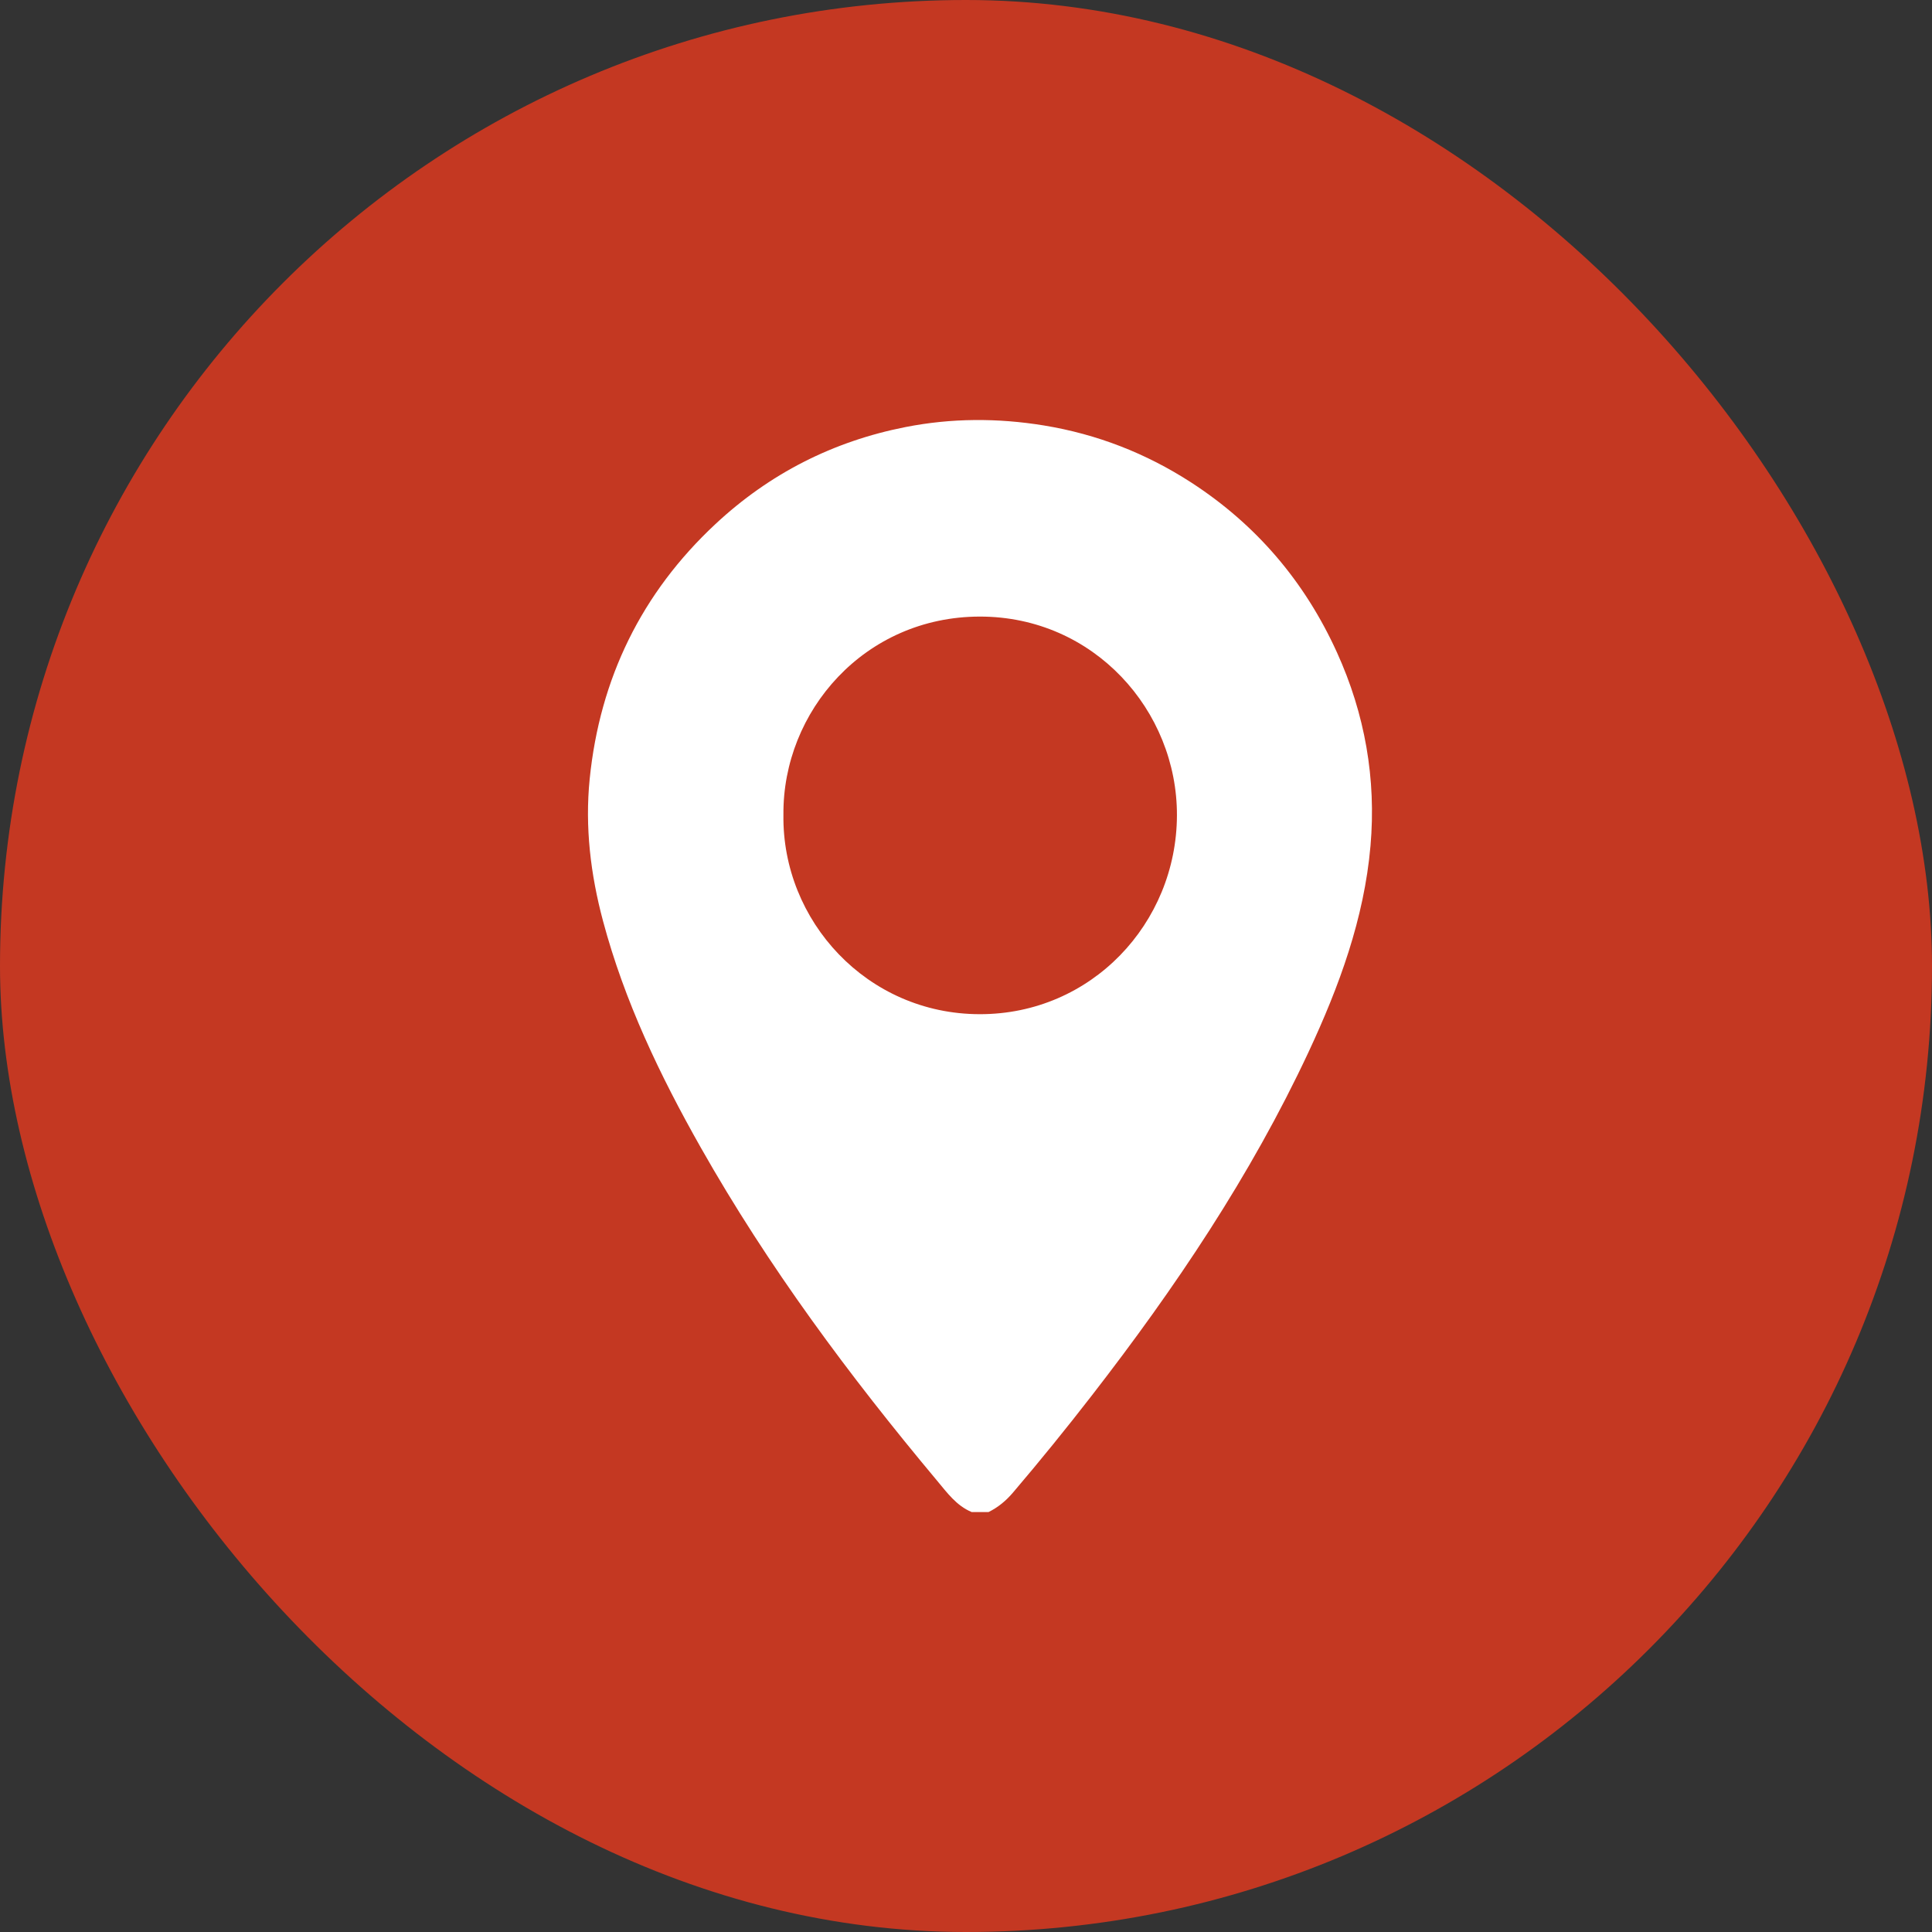
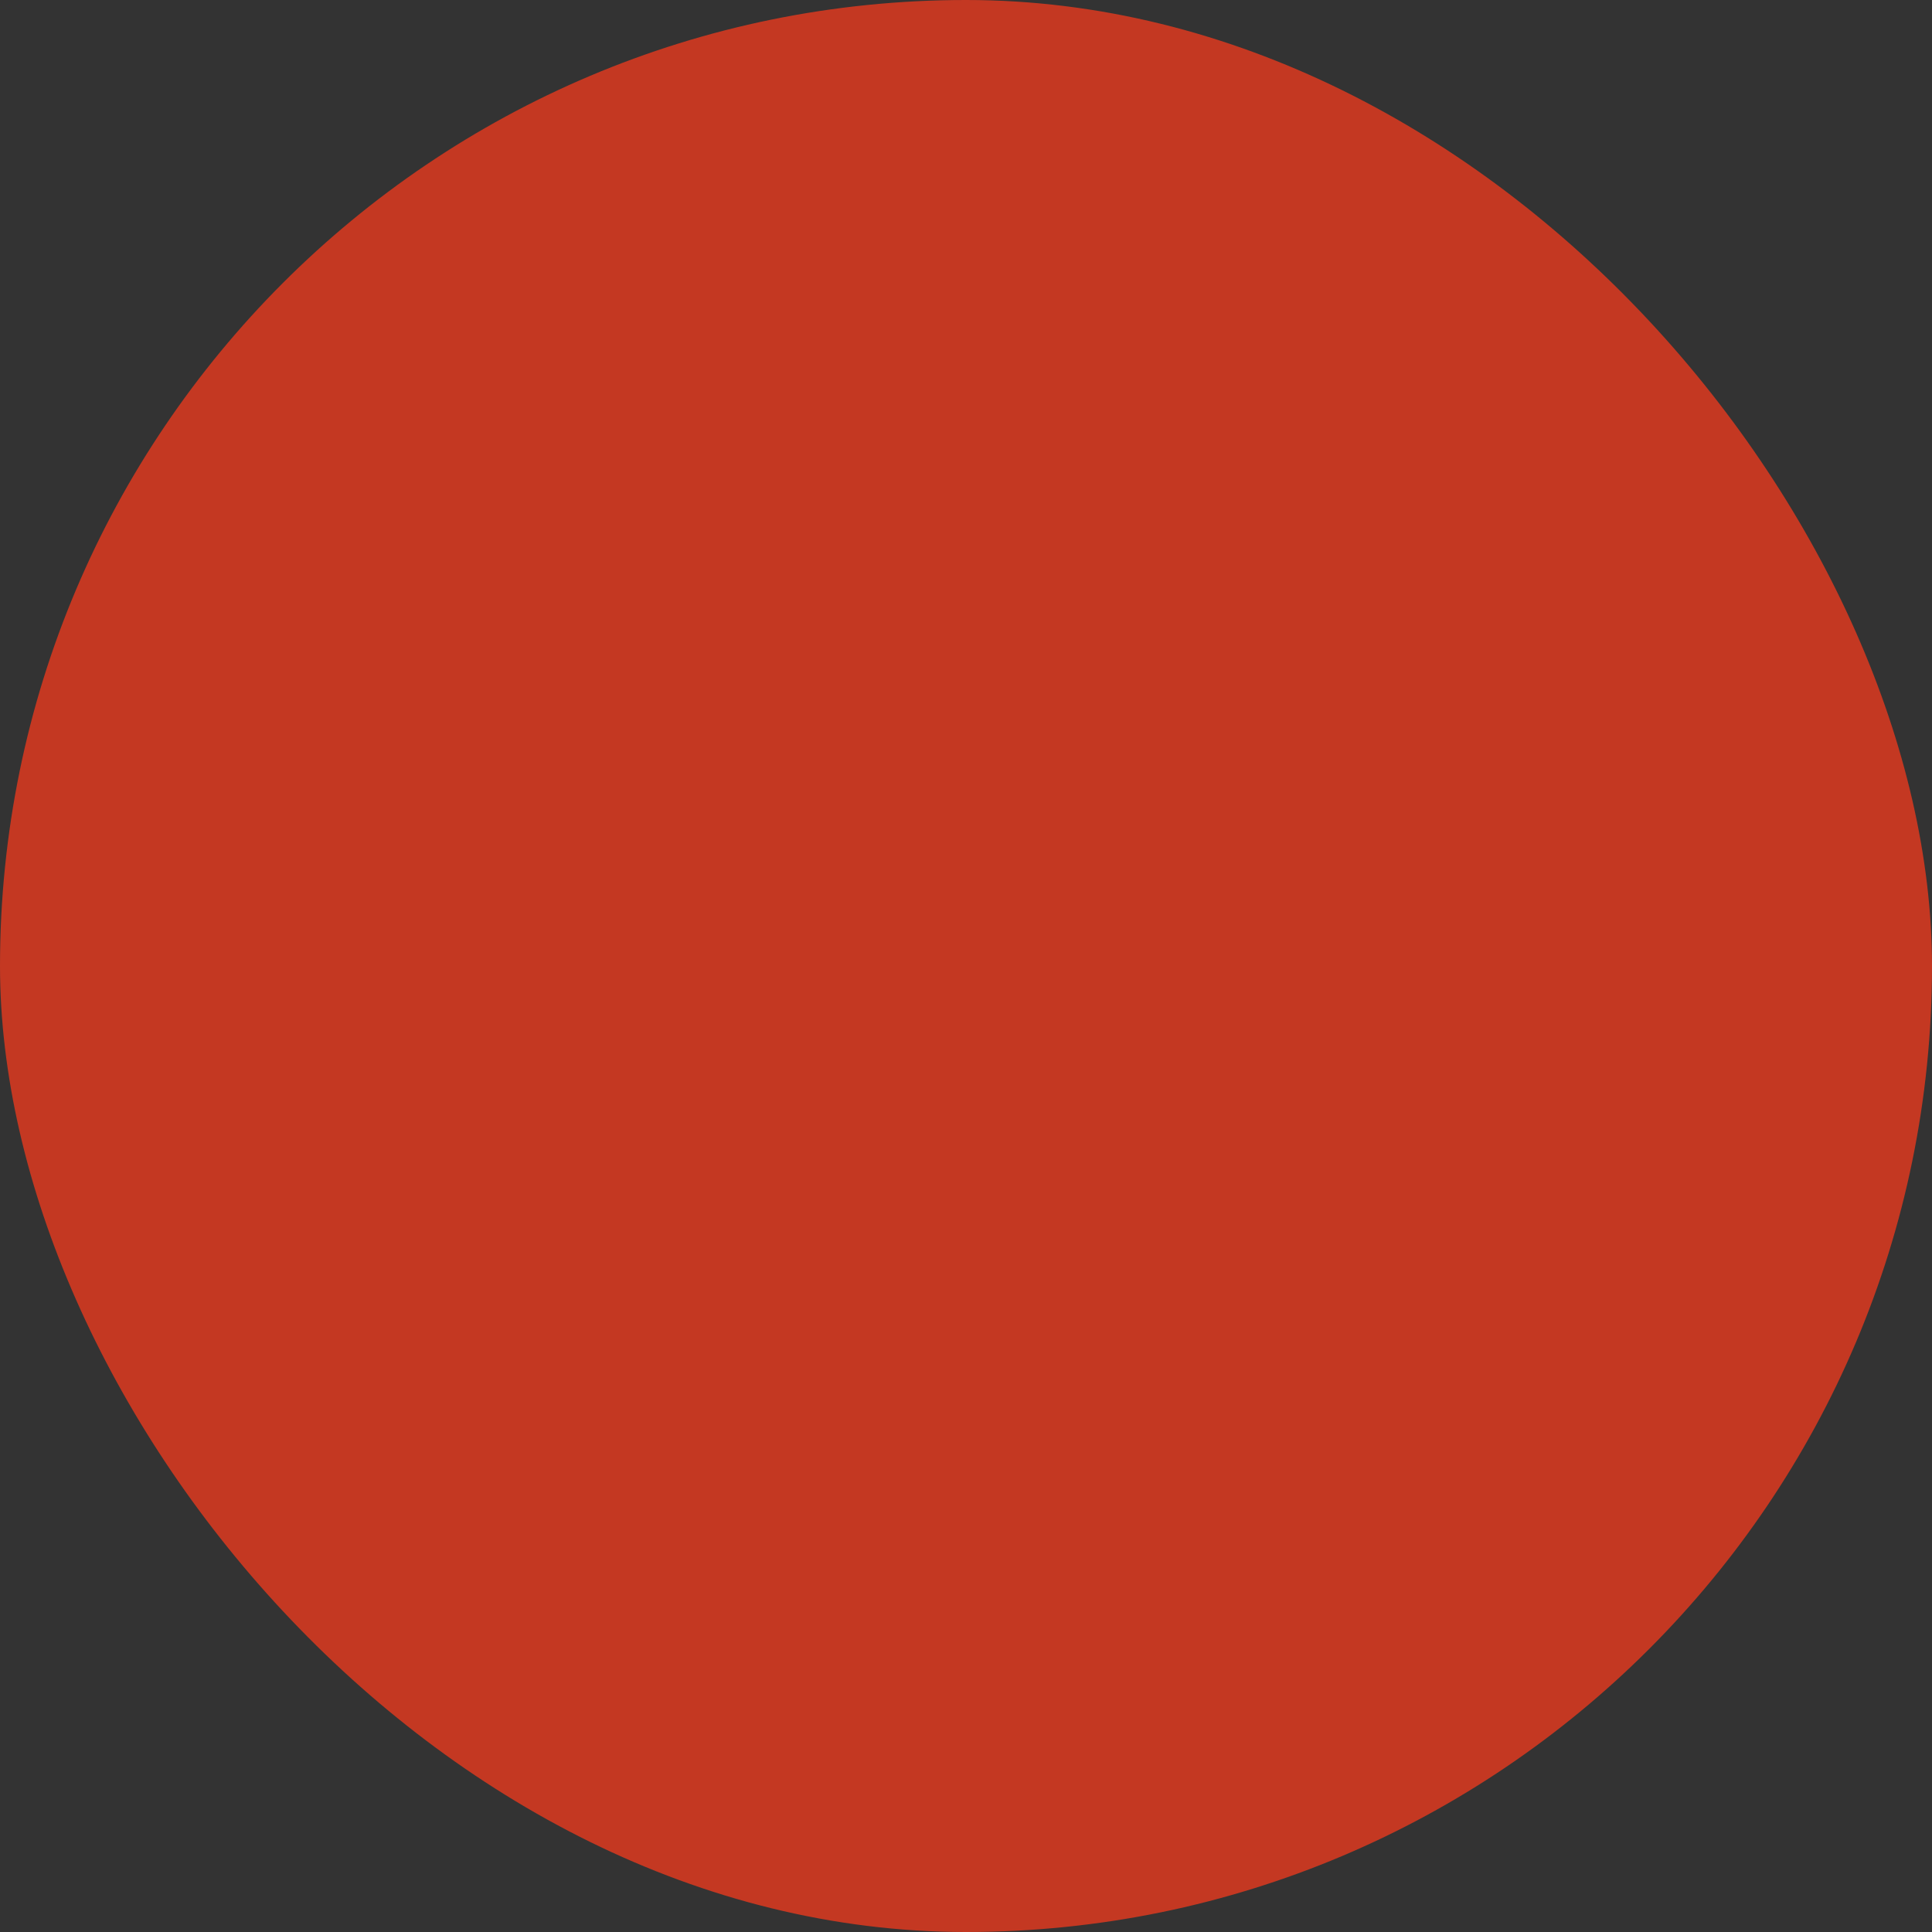
<svg xmlns="http://www.w3.org/2000/svg" width="50" height="50" viewBox="0 0 50 50" fill="none">
  <rect x="0" y="0" width="50" height="50" fill="#333333" stroke="none" />
  <rect width="50" height="50" rx="25" fill="#C43822" />
  <g clip-path="url(#clip0_634_3951)">
-     <path d="M25.145 39.131C24.751 38.966 24.51 38.629 24.249 38.317C21.983 35.608 19.879 32.779 18.134 29.695C17.082 27.836 16.162 25.916 15.606 23.835C15.283 22.627 15.136 21.398 15.261 20.159C15.524 17.558 16.604 15.346 18.513 13.565C19.916 12.255 21.566 11.419 23.436 11.052C24.621 10.819 25.816 10.815 27.017 11.011C28.393 11.237 29.66 11.731 30.827 12.486C32.511 13.578 33.767 15.049 34.601 16.886C35.324 18.478 35.62 20.157 35.468 21.894C35.303 23.777 34.658 25.528 33.864 27.229C32.367 30.43 30.412 33.334 28.258 36.113C27.596 36.968 26.915 37.807 26.214 38.63C26.033 38.842 25.829 39.011 25.583 39.132H25.145V39.131ZM20.275 21.087C20.236 23.831 22.438 26.244 25.355 26.247C28.246 26.251 30.449 23.894 30.459 21.105C30.469 18.39 28.309 15.955 25.358 15.957C22.375 15.96 20.251 18.408 20.275 21.087V21.087Z" fill="white" />
+     <path d="M25.145 39.131C24.751 38.966 24.51 38.629 24.249 38.317C21.983 35.608 19.879 32.779 18.134 29.695C17.082 27.836 16.162 25.916 15.606 23.835C15.283 22.627 15.136 21.398 15.261 20.159C15.524 17.558 16.604 15.346 18.513 13.565C19.916 12.255 21.566 11.419 23.436 11.052C24.621 10.819 25.816 10.815 27.017 11.011C28.393 11.237 29.66 11.731 30.827 12.486C32.511 13.578 33.767 15.049 34.601 16.886C35.324 18.478 35.62 20.157 35.468 21.894C35.303 23.777 34.658 25.528 33.864 27.229C32.367 30.43 30.412 33.334 28.258 36.113C27.596 36.968 26.915 37.807 26.214 38.63C26.033 38.842 25.829 39.011 25.583 39.132H25.145ZM20.275 21.087C20.236 23.831 22.438 26.244 25.355 26.247C28.246 26.251 30.449 23.894 30.459 21.105C30.469 18.39 28.309 15.955 25.358 15.957C22.375 15.96 20.251 18.408 20.275 21.087V21.087Z" fill="white" />
  </g>
  <defs>
    <clipPath id="clip0_634_3951">
-       <rect width="20.29" height="28.261" fill="white" transform="translate(15.217 10.87)" />
-     </clipPath>
+       </clipPath>
  </defs>
</svg>